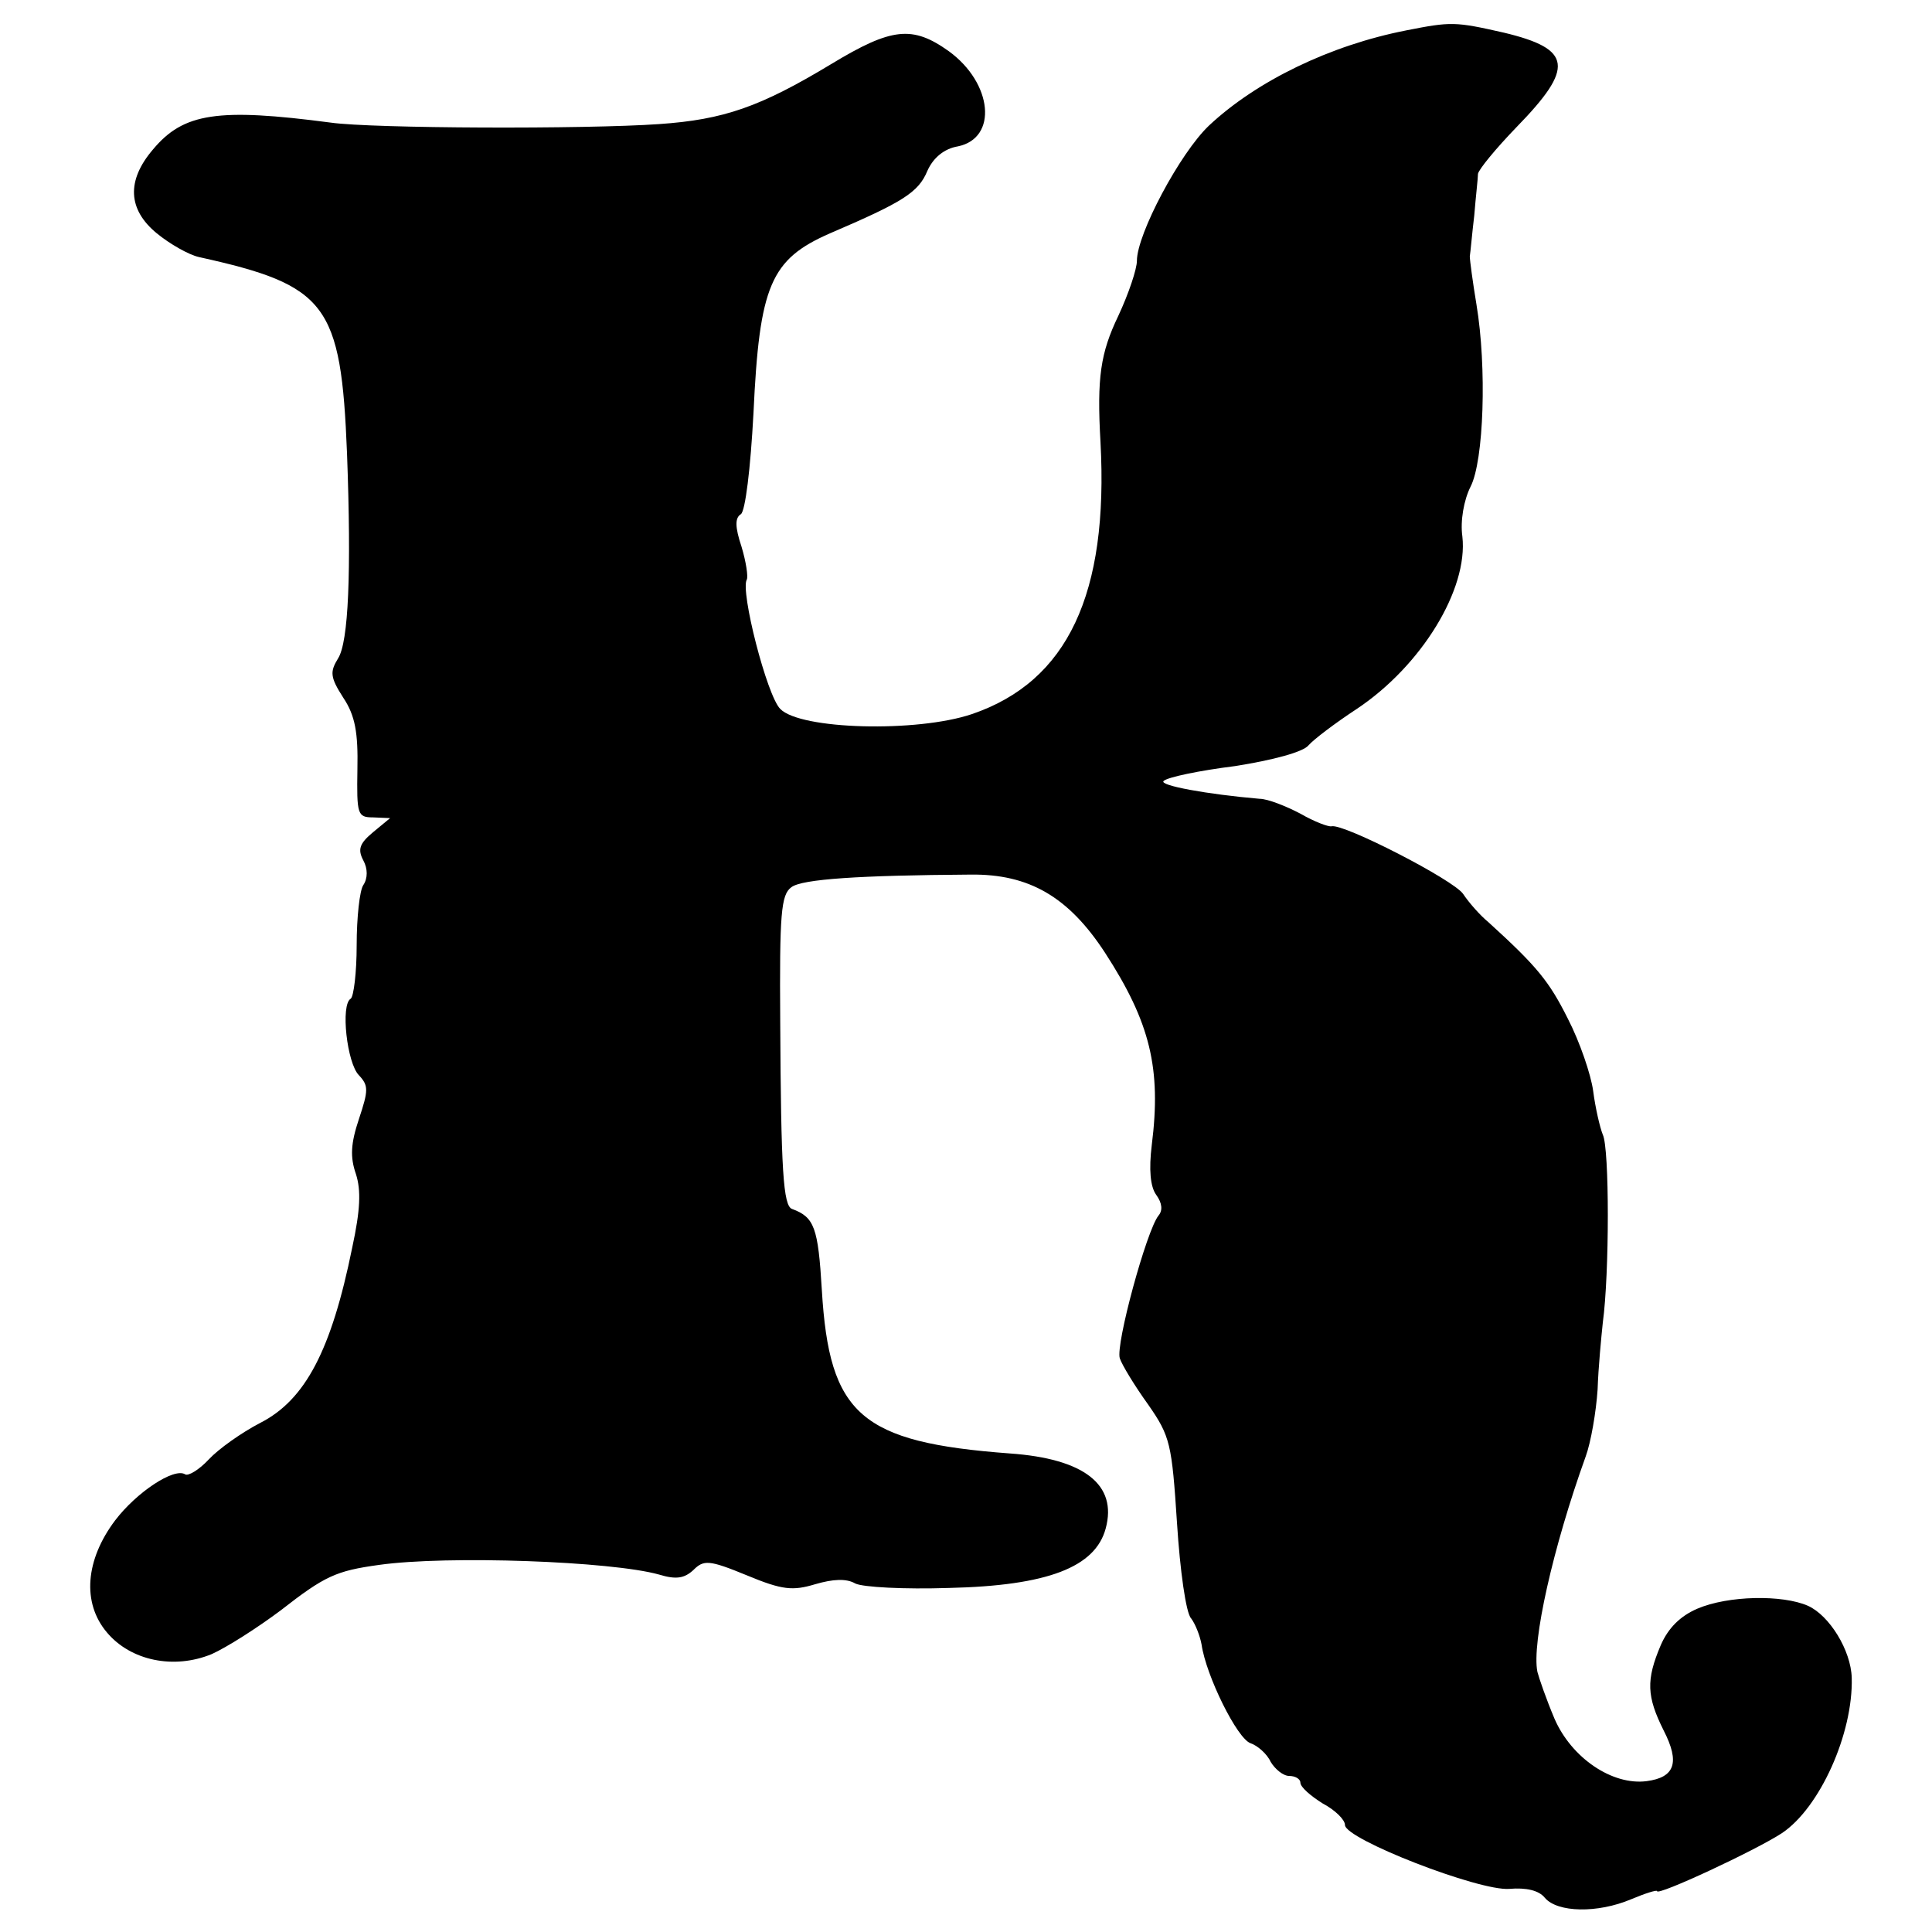
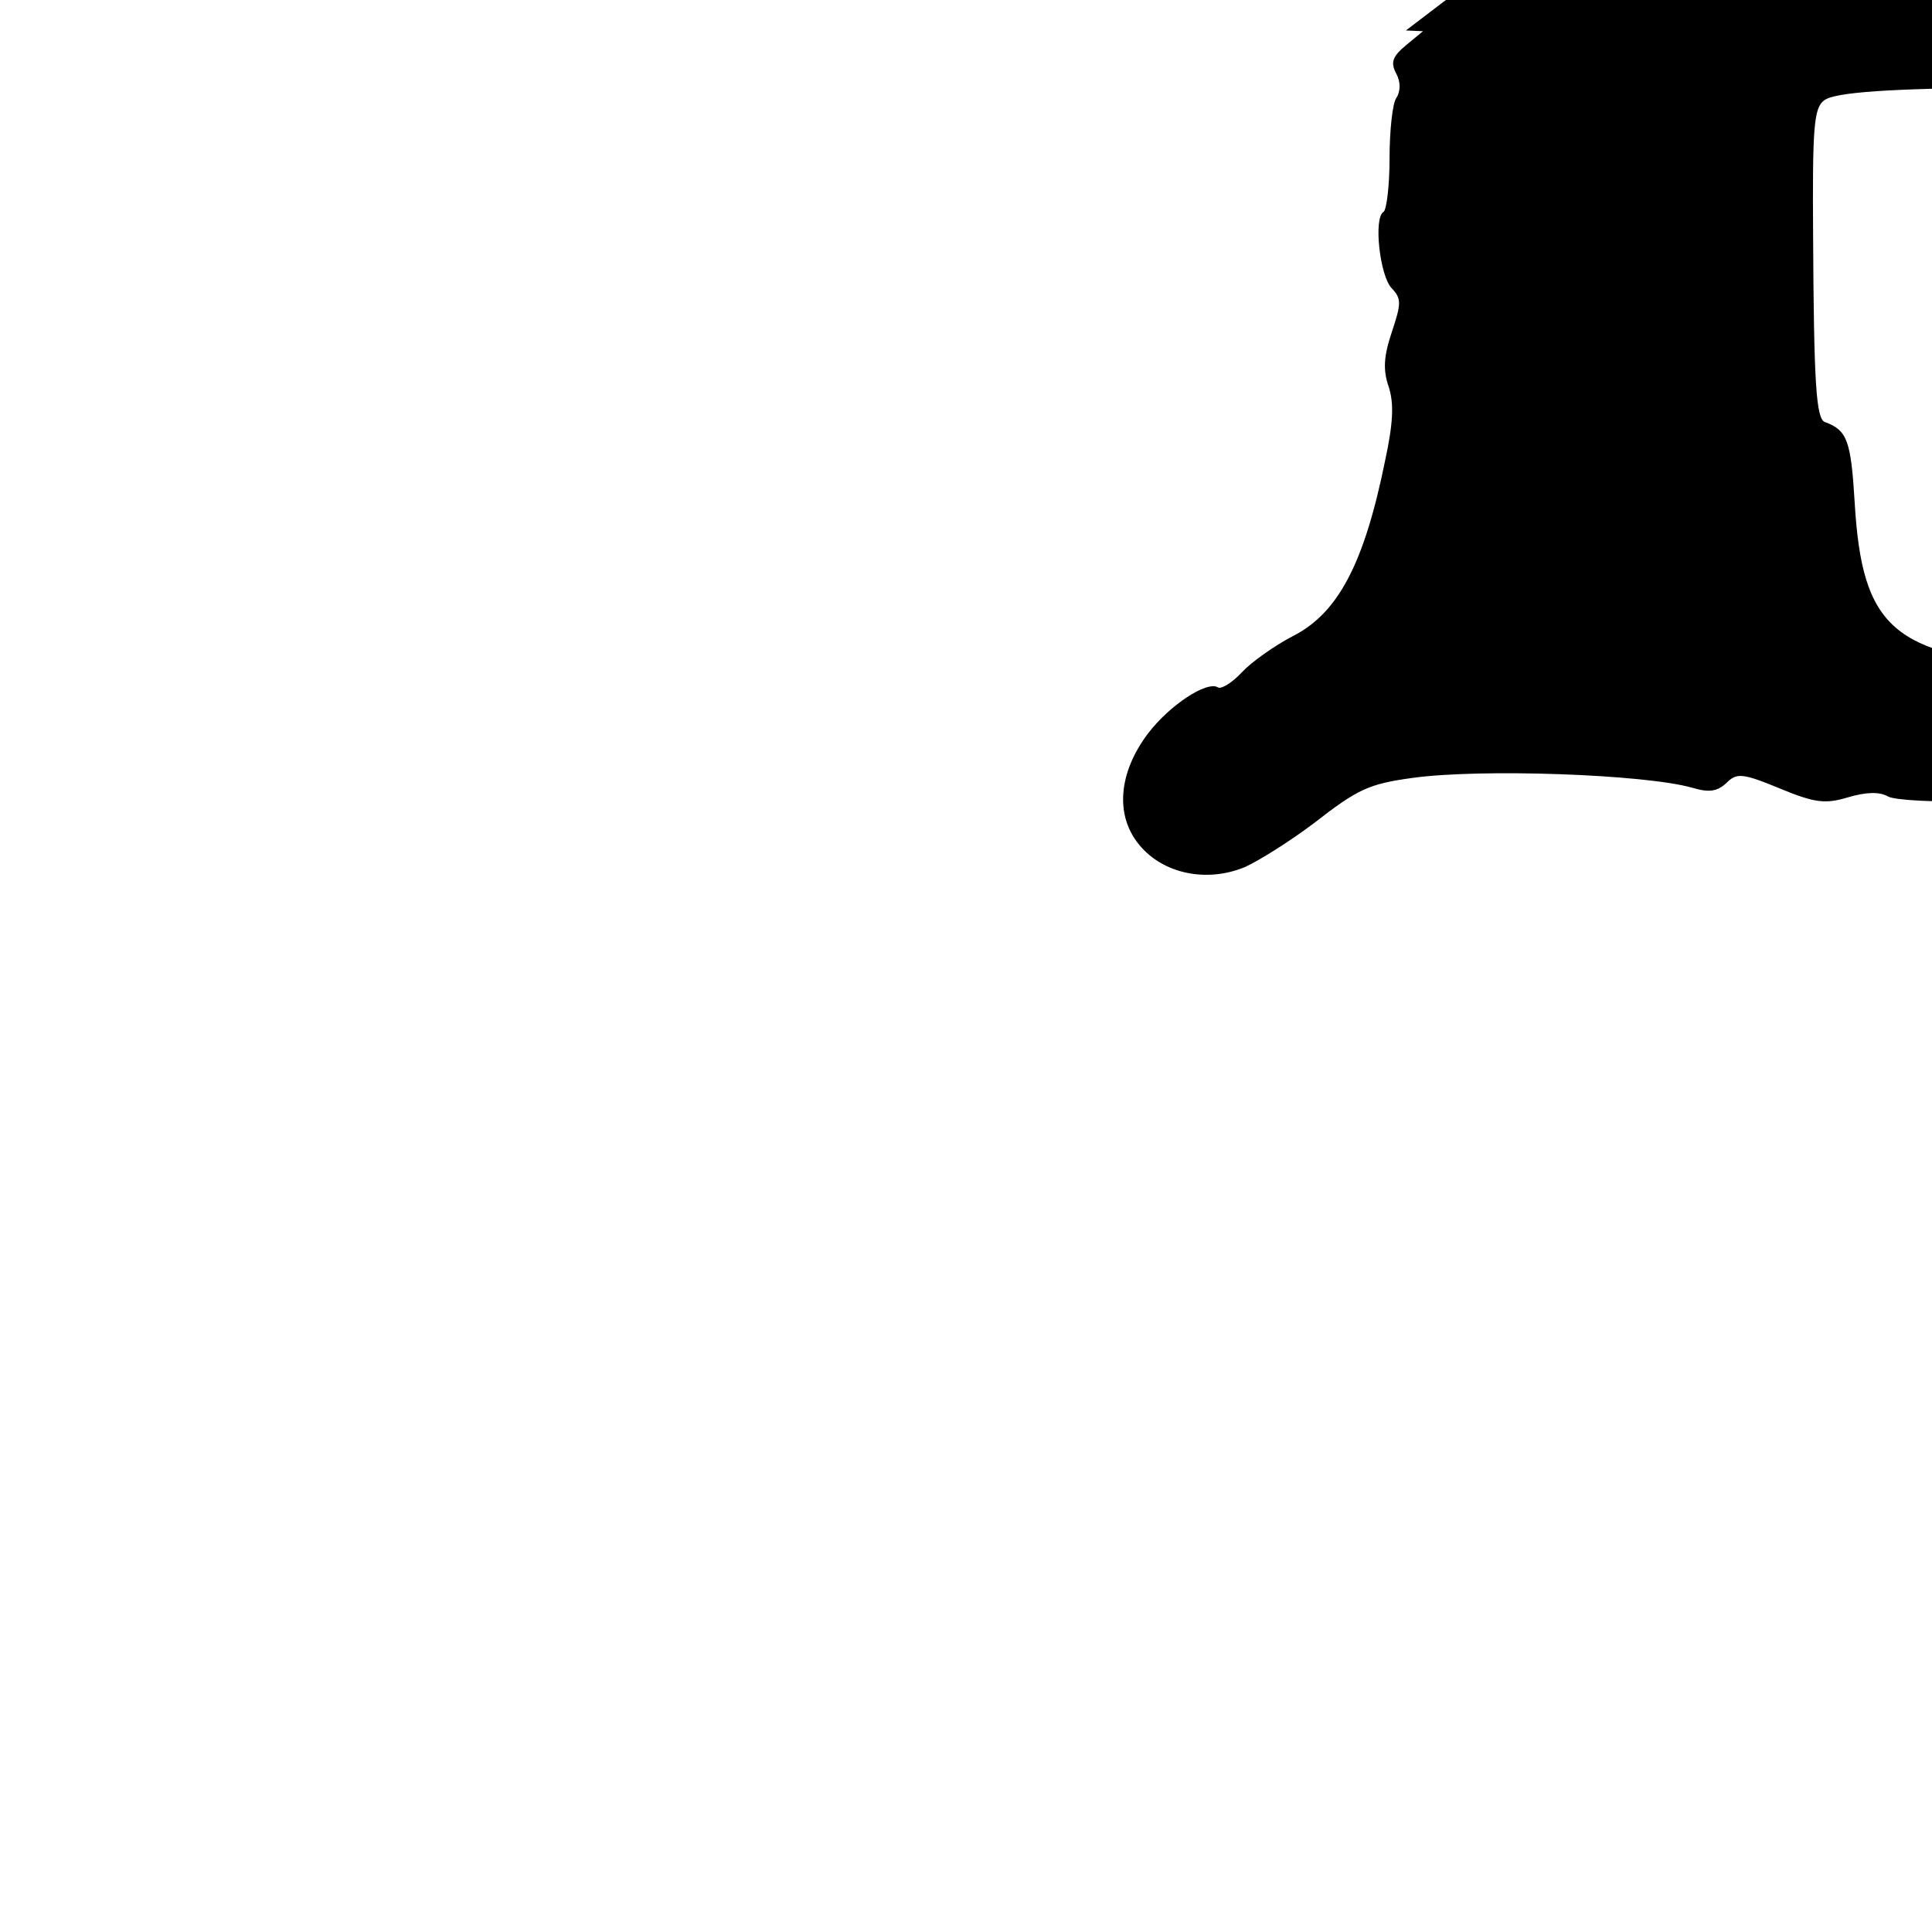
<svg xmlns="http://www.w3.org/2000/svg" version="1.0" width="260pt" height="260pt" viewBox="0 0 260 260" preserveAspectRatio="xMidYMid meet">
  <g transform="translate(0,260) scale(0.1,-0.1)" fill="#000000" stroke="none">
-     <path d="M1892 2559 c-102 -20 -201 -68 -265 -128 -39 -37 -97 -146 -97 -182 0 -11 -11 -44 -25 -74 -24 -50 -29 -83 -24 -170 11 -204 -44 -322 -173 -366 -74 -25 -231 -21 -258 7 -18 18 -54 159 -45 174 2 4 -1 24 -7 44 -9 27 -9 39 -1 44 6 4 13 61 17 136 8 172 23 207 103 242 98 42 119 55 131 84 8 18 23 30 41 33 54 11 47 85 -12 128 -49 35 -77 32 -158 -17 -96 -58 -145 -75 -232 -81 -99 -7 -386 -6 -442 2 -152 20 -198 13 -239 -36 -36 -42 -34 -81 5 -113 17 -14 43 -29 57 -32 172 -38 191 -63 199 -264 6 -161 2 -254 -12 -276 -11 -18 -11 -25 7 -53 16 -24 20 -47 19 -96 -1 -61 0 -65 21 -65 l23 -1 -23 -19 c-18 -15 -21 -23 -13 -38 6 -11 6 -24 0 -33 -5 -7 -9 -44 -9 -81 0 -37 -4 -69 -8 -72 -14 -8 -5 -87 11 -103 13 -14 13 -20 0 -59 -11 -33 -12 -51 -4 -74 7 -22 6 -48 -5 -99 -28 -138 -63 -205 -124 -236 -25 -13 -56 -35 -69 -49 -13 -14 -28 -23 -32 -20 -15 9 -65 -24 -94 -62 -40 -53 -45 -111 -11 -151 32 -38 90 -50 141 -29 20 9 61 35 93 59 59 46 74 53 132 61 92 13 313 5 377 -13 23 -7 34 -5 46 6 14 14 21 14 72 -7 48 -20 62 -21 92 -12 24 7 42 8 54 1 10 -5 66 -8 126 -6 133 3 197 28 211 80 16 59 -29 94 -129 101 -201 15 -243 52 -253 220 -5 84 -10 98 -40 109 -12 4 -15 52 -16 252 -1 145 1 171 15 181 14 11 92 16 241 17 79 1 132 -30 181 -105 61 -94 76 -156 63 -259 -4 -33 -2 -56 6 -67 8 -11 9 -21 3 -28 -16 -20 -58 -174 -52 -192 3 -9 20 -37 38 -62 30 -43 32 -53 39 -160 4 -63 12 -121 19 -128 6 -8 12 -24 14 -35 6 -42 48 -127 66 -133 9 -3 22 -14 27 -25 6 -10 17 -19 25 -19 8 0 15 -4 15 -9 0 -6 14 -18 30 -28 17 -9 30 -22 30 -29 0 -19 180 -89 221 -86 23 2 40 -2 48 -12 17 -20 71 -21 116 -2 19 8 35 13 35 11 0 -7 133 55 168 78 51 34 96 134 94 209 -1 37 -30 84 -59 97 -34 15 -107 14 -149 -4 -23 -10 -39 -26 -49 -49 -20 -47 -19 -69 4 -115 22 -43 15 -63 -23 -68 -46 -6 -101 31 -124 84 -11 26 -21 55 -23 63 -8 39 21 168 65 290 7 19 14 60 16 90 1 30 5 71 7 90 9 66 9 235 0 253 -4 10 -10 36 -13 59 -3 22 -18 66 -34 97 -25 50 -41 70 -107 130 -11 9 -26 26 -34 38 -13 19 -161 95 -177 91 -4 -1 -23 6 -42 17 -19 10 -44 20 -55 20 -70 6 -136 18 -129 24 5 5 48 14 96 20 51 8 92 19 99 28 7 8 36 30 65 49 87 58 150 161 142 232 -3 21 2 49 11 67 18 35 22 161 8 245 -5 30 -9 60 -9 65 1 6 3 30 6 55 2 25 5 50 5 56 1 6 24 34 52 63 78 80 75 105 -17 127 -66 15 -71 15 -132 3z" />
+     <path d="M1892 2559 l23 -1 -23 -19 c-18 -15 -21 -23 -13 -38 6 -11 6 -24 0 -33 -5 -7 -9 -44 -9 -81 0 -37 -4 -69 -8 -72 -14 -8 -5 -87 11 -103 13 -14 13 -20 0 -59 -11 -33 -12 -51 -4 -74 7 -22 6 -48 -5 -99 -28 -138 -63 -205 -124 -236 -25 -13 -56 -35 -69 -49 -13 -14 -28 -23 -32 -20 -15 9 -65 -24 -94 -62 -40 -53 -45 -111 -11 -151 32 -38 90 -50 141 -29 20 9 61 35 93 59 59 46 74 53 132 61 92 13 313 5 377 -13 23 -7 34 -5 46 6 14 14 21 14 72 -7 48 -20 62 -21 92 -12 24 7 42 8 54 1 10 -5 66 -8 126 -6 133 3 197 28 211 80 16 59 -29 94 -129 101 -201 15 -243 52 -253 220 -5 84 -10 98 -40 109 -12 4 -15 52 -16 252 -1 145 1 171 15 181 14 11 92 16 241 17 79 1 132 -30 181 -105 61 -94 76 -156 63 -259 -4 -33 -2 -56 6 -67 8 -11 9 -21 3 -28 -16 -20 -58 -174 -52 -192 3 -9 20 -37 38 -62 30 -43 32 -53 39 -160 4 -63 12 -121 19 -128 6 -8 12 -24 14 -35 6 -42 48 -127 66 -133 9 -3 22 -14 27 -25 6 -10 17 -19 25 -19 8 0 15 -4 15 -9 0 -6 14 -18 30 -28 17 -9 30 -22 30 -29 0 -19 180 -89 221 -86 23 2 40 -2 48 -12 17 -20 71 -21 116 -2 19 8 35 13 35 11 0 -7 133 55 168 78 51 34 96 134 94 209 -1 37 -30 84 -59 97 -34 15 -107 14 -149 -4 -23 -10 -39 -26 -49 -49 -20 -47 -19 -69 4 -115 22 -43 15 -63 -23 -68 -46 -6 -101 31 -124 84 -11 26 -21 55 -23 63 -8 39 21 168 65 290 7 19 14 60 16 90 1 30 5 71 7 90 9 66 9 235 0 253 -4 10 -10 36 -13 59 -3 22 -18 66 -34 97 -25 50 -41 70 -107 130 -11 9 -26 26 -34 38 -13 19 -161 95 -177 91 -4 -1 -23 6 -42 17 -19 10 -44 20 -55 20 -70 6 -136 18 -129 24 5 5 48 14 96 20 51 8 92 19 99 28 7 8 36 30 65 49 87 58 150 161 142 232 -3 21 2 49 11 67 18 35 22 161 8 245 -5 30 -9 60 -9 65 1 6 3 30 6 55 2 25 5 50 5 56 1 6 24 34 52 63 78 80 75 105 -17 127 -66 15 -71 15 -132 3z" />
  </g>
</svg>